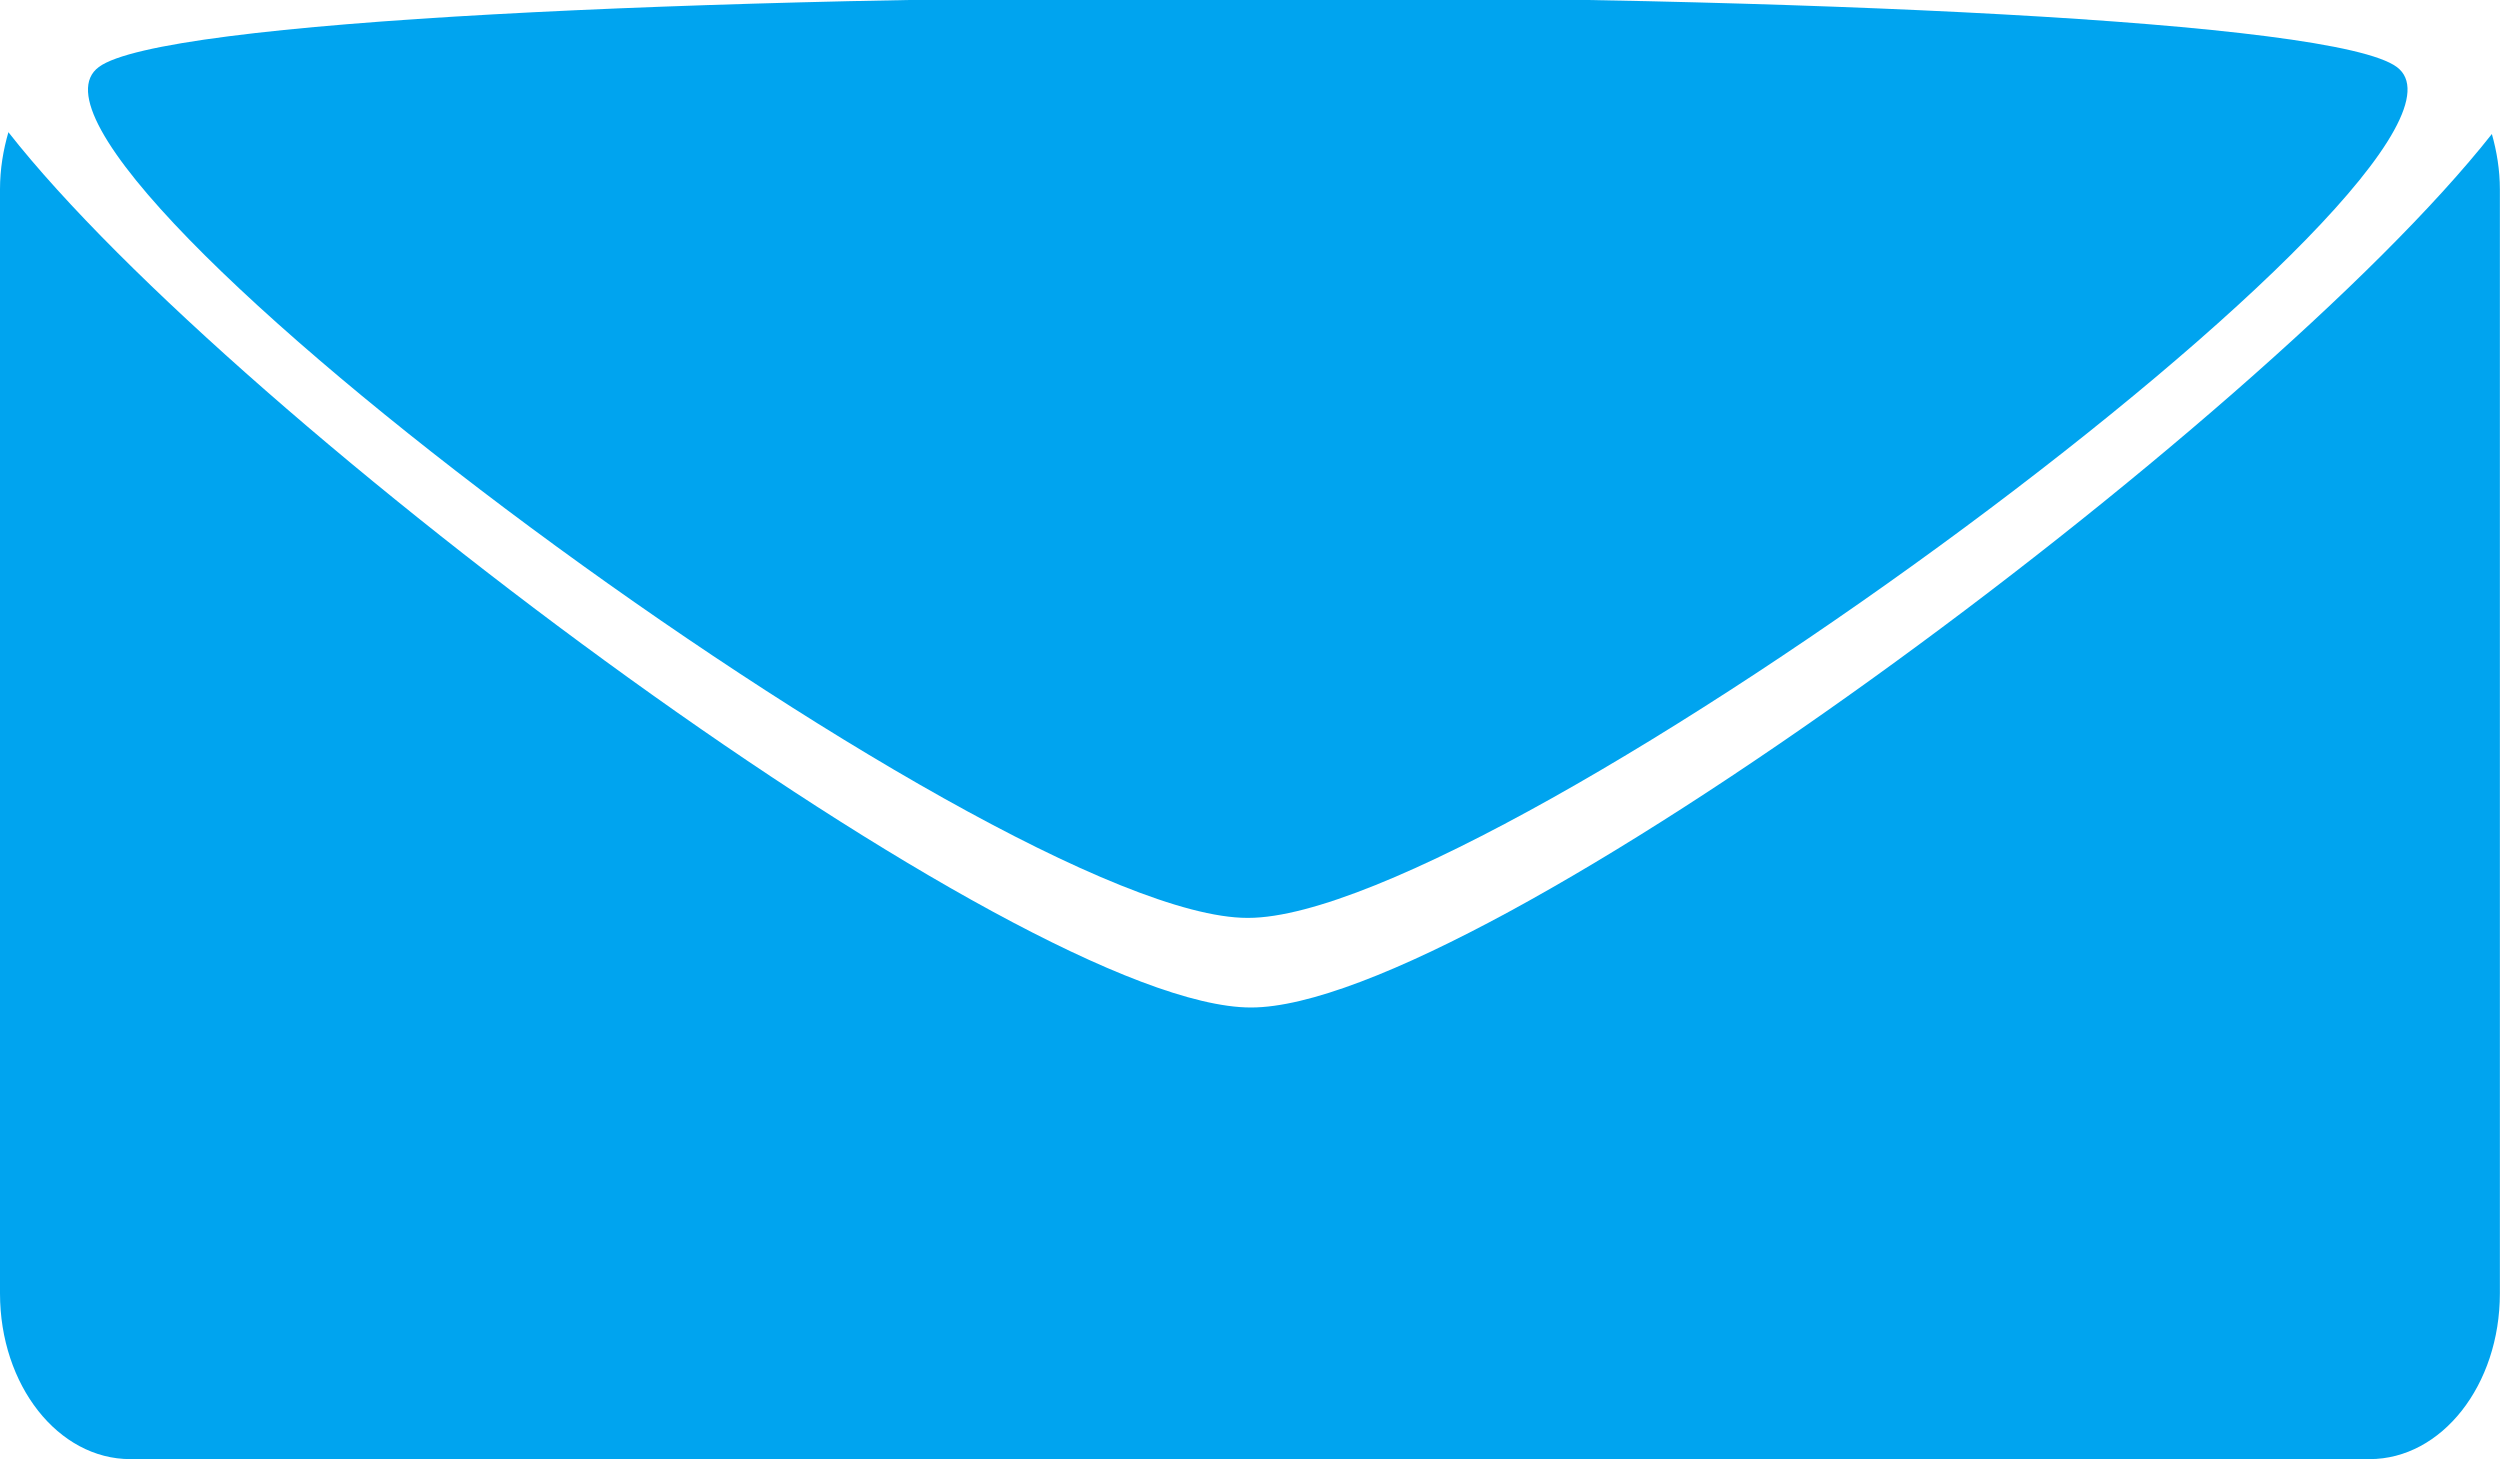
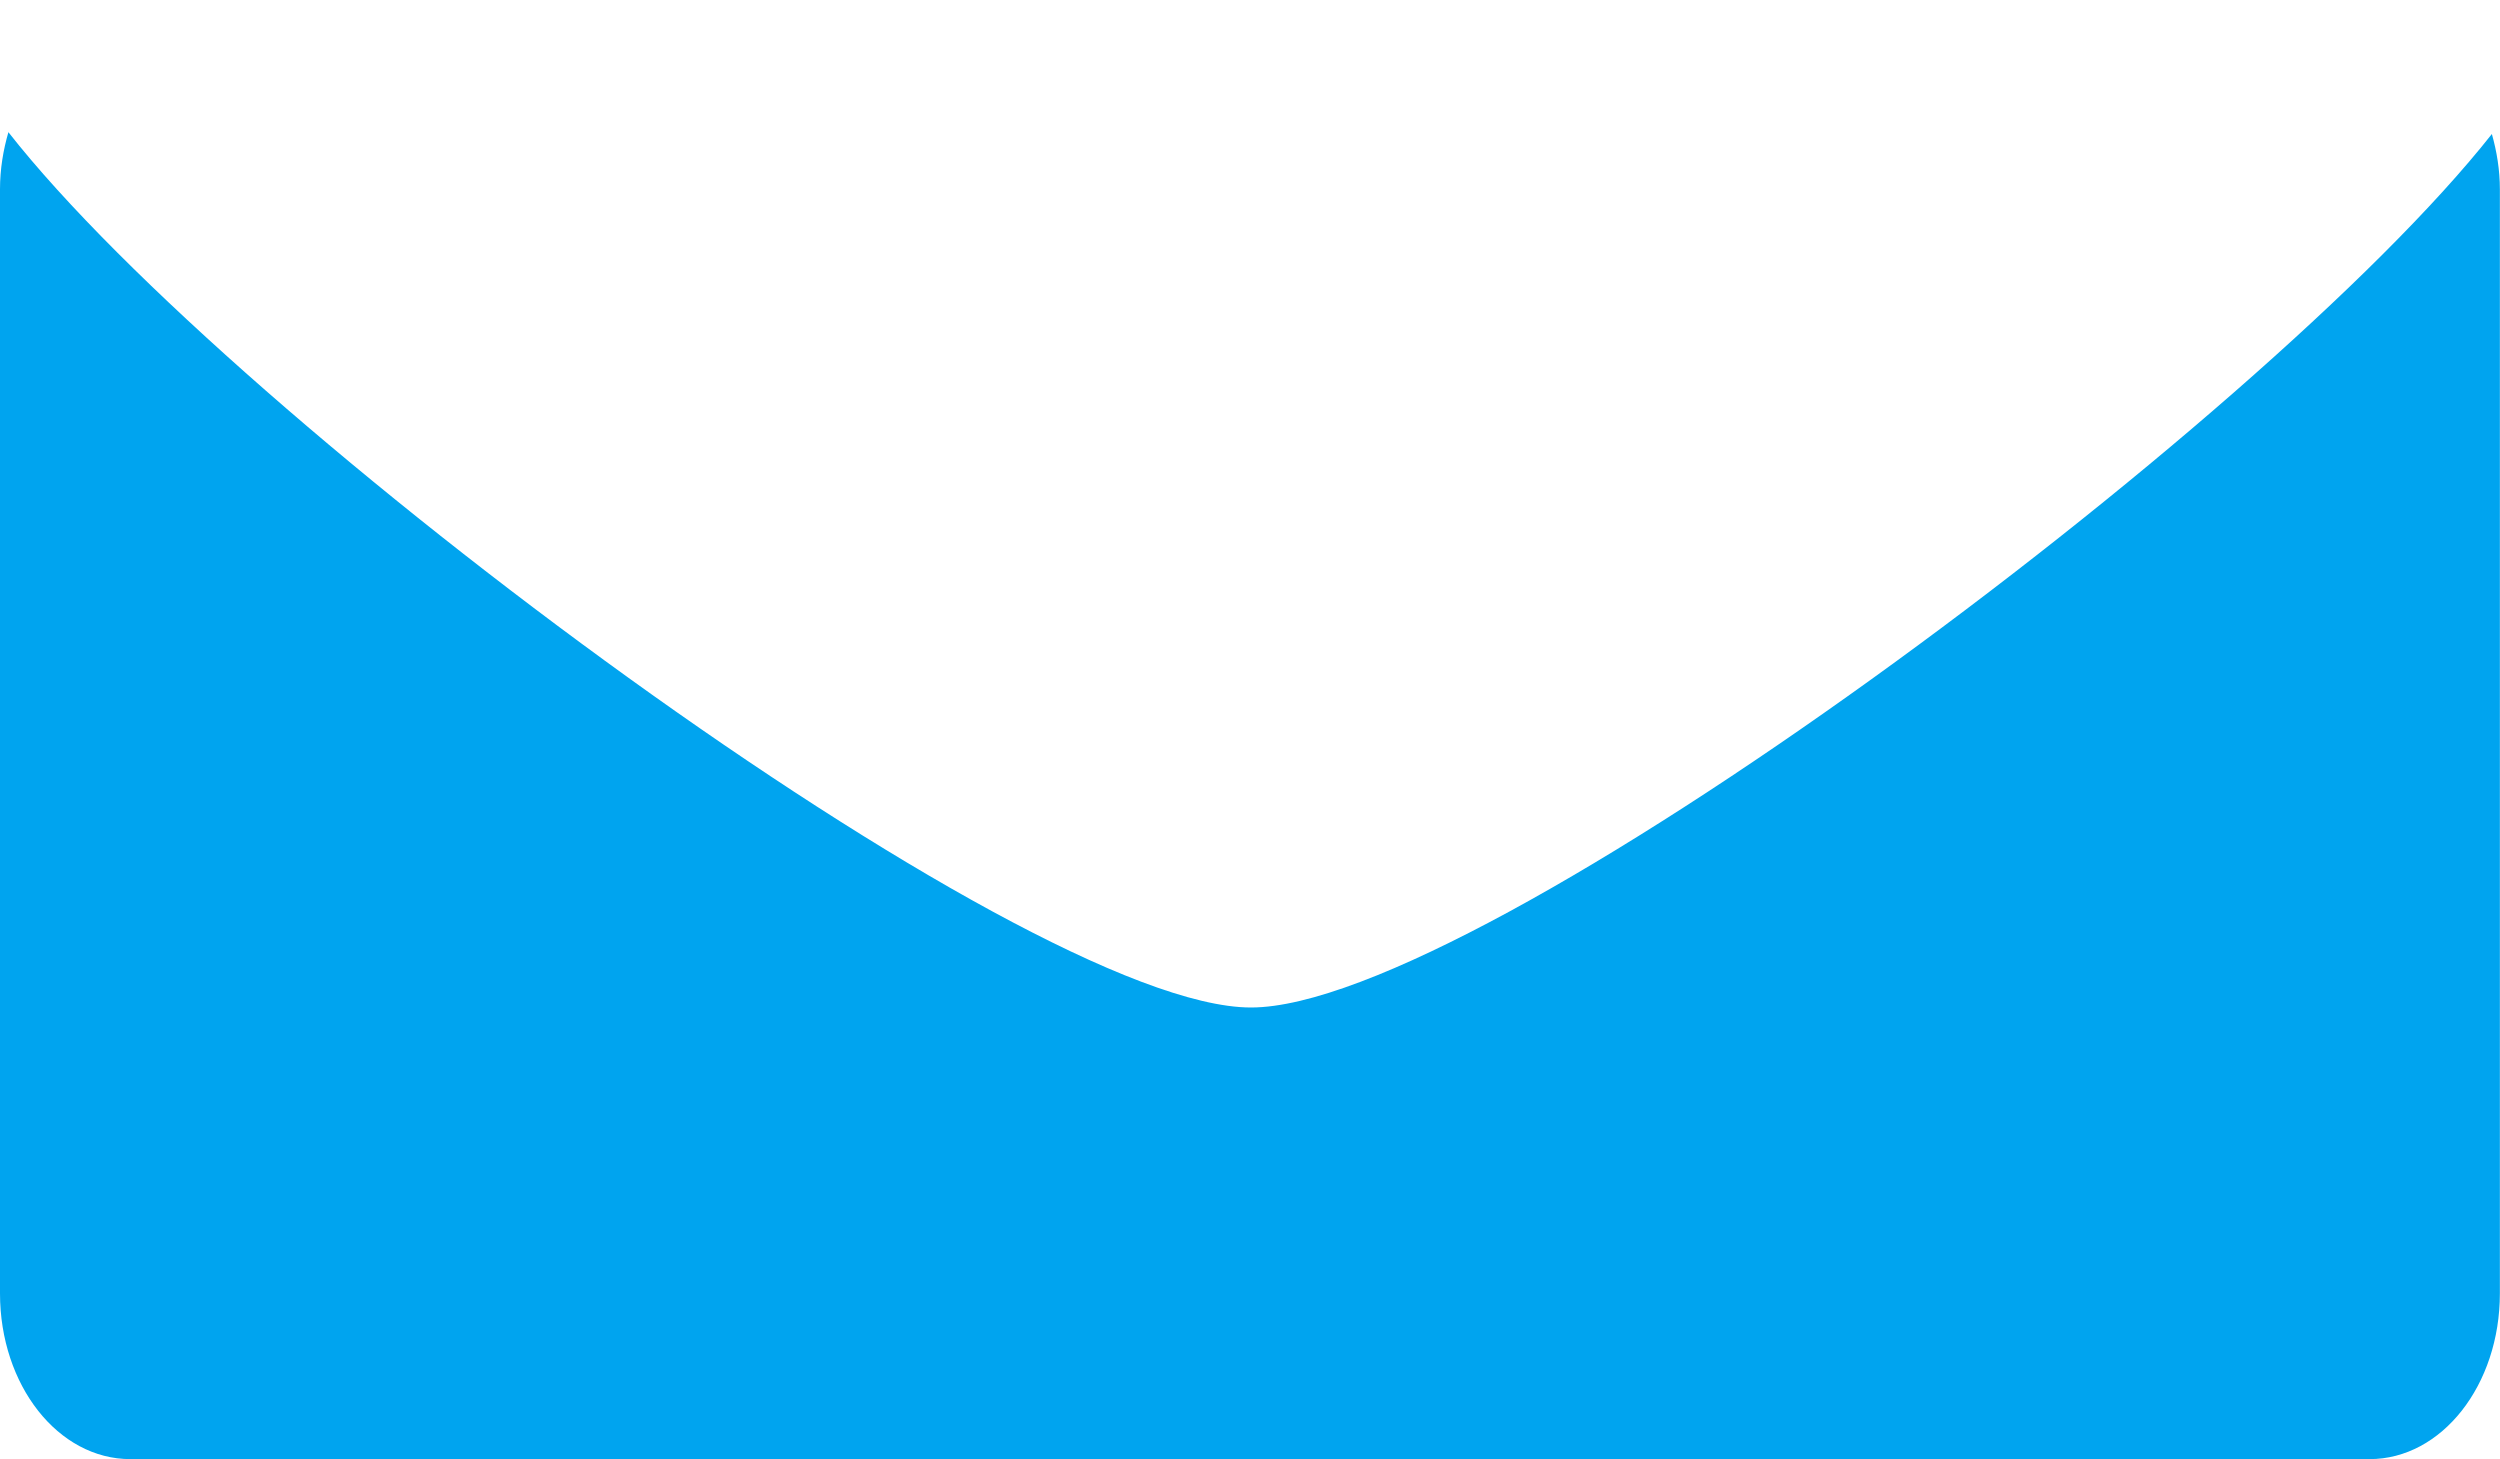
<svg xmlns="http://www.w3.org/2000/svg" xmlns:ns1="http://www.inkscape.org/namespaces/inkscape" xmlns:ns2="http://sodipodi.sourceforge.net/DTD/sodipodi-0.dtd" width="20mm" height="11.673mm" viewBox="0 0 20 11.673" version="1.1" id="svg1528" ns1:version="1.0 (4035a4fb49, 2020-05-01)" ns2:docname="email.svg">
  <defs id="defs1522">
    <ns1:path-effect effect="fillet_chamfer" id="path-effect1415" is_visible="true" lpeversion="1" satellites_param="F,0,0,1,0,0,0,1 @ F,0,0,1,0,1.323,0,1 @ F,0,0,1,0,0,0,1" unit="px" method="auto" mode="F" radius="5" chamfer_steps="1" flexible="false" use_knot_distance="true" apply_no_radius="true" apply_with_radius="true" only_selected="false" hide_knots="false" />
    <ns1:path-effect effect="fillet_chamfer" id="path-effect1413" is_visible="true" lpeversion="1" satellites_param="F,0,0,1,0,0,0,1 @ F,0,0,1,0,1.323,0,1 @ F,0,0,1,0,0,0,1" unit="px" method="auto" mode="F" radius="4" chamfer_steps="1" flexible="false" use_knot_distance="true" apply_no_radius="true" apply_with_radius="true" only_selected="false" hide_knots="false" />
  </defs>
  <ns2:namedview id="base" pagecolor="#ffffff" bordercolor="#666666" borderopacity="1.0" ns1:pageopacity="0.0" ns1:pageshadow="2" ns1:zoom="3.959798" ns1:cx="34.298619" ns1:cy="-17.450274" ns1:document-units="mm" ns1:current-layer="layer1" ns1:document-rotation="0" showgrid="true" ns1:snap-grids="false" ns1:window-width="1920" ns1:window-height="1001" ns1:window-x="-9" ns1:window-y="-9" ns1:window-maximized="1" ns1:snap-object-midpoints="true" ns1:snap-center="true" ns1:object-nodes="false" ns1:snap-nodes="false">
    <ns1:grid type="xygrid" id="grid1530" originx="-73.386" originy="-71.278" />
  </ns2:namedview>
  <g ns1:label="Layer 1" ns1:groupmode="layer" id="layer1" transform="translate(-73.386,-71.278)">
    <path d="m 73.454,72.333 c -0.042,0.144 -0.068,0.297 -0.068,0.46 v 8.832 c 0,0.735 0.465,1.326 1.043,1.326 h 17.913 c 0.578,0 1.043,-0.592 1.043,-1.326 v -8.832 c 0,-0.156 -0.025,-0.304 -0.064,-0.443 -1.824,2.313 -8.101,6.988 -9.927,6.988 -1.83,0 -8.134,-4.697 -9.942,-7.004 z" style="fill:#00a4ef;fill-opacity:1;fill-rule:evenodd;stroke:none;stroke-width:0.5;stroke-linecap:round;stroke-linejoin:round;stroke-opacity:1" id="rect2571" />
-     <path ns1:transform-center-x="1.180402e-05" ns2:type="star" style="mix-blend-mode:multiply;fill:#00a4ef;fill-opacity:1;fill-rule:evenodd;stroke:none;stroke-width:0.107;stroke-linecap:round;stroke-linejoin:round;stroke-opacity:1" id="path2569-6" ns2:sides="3" ns2:cx="81.804428" ns2:cy="68.858932" ns2:r1="1.4912781" ns2:r2="0.74563909" ns2:arg1="1.5707963" ns2:arg2="2.6179939" ns1:flatsided="true" ns1:rounded="0.11" ns1:randomized="0" d="m 81.804,70.35 c -0.284,0 -1.434,-1.991 -1.291,-2.237 0.142,-0.246 2.441,-0.246 2.583,-10e-7 0.142,0.246 -1.007,2.237 -1.291,2.237 z" ns1:transform-center-y="1.134632" transform="matrix(7.117,0,0,3.043,-498.834,-135.454)" />
  </g>
</svg>